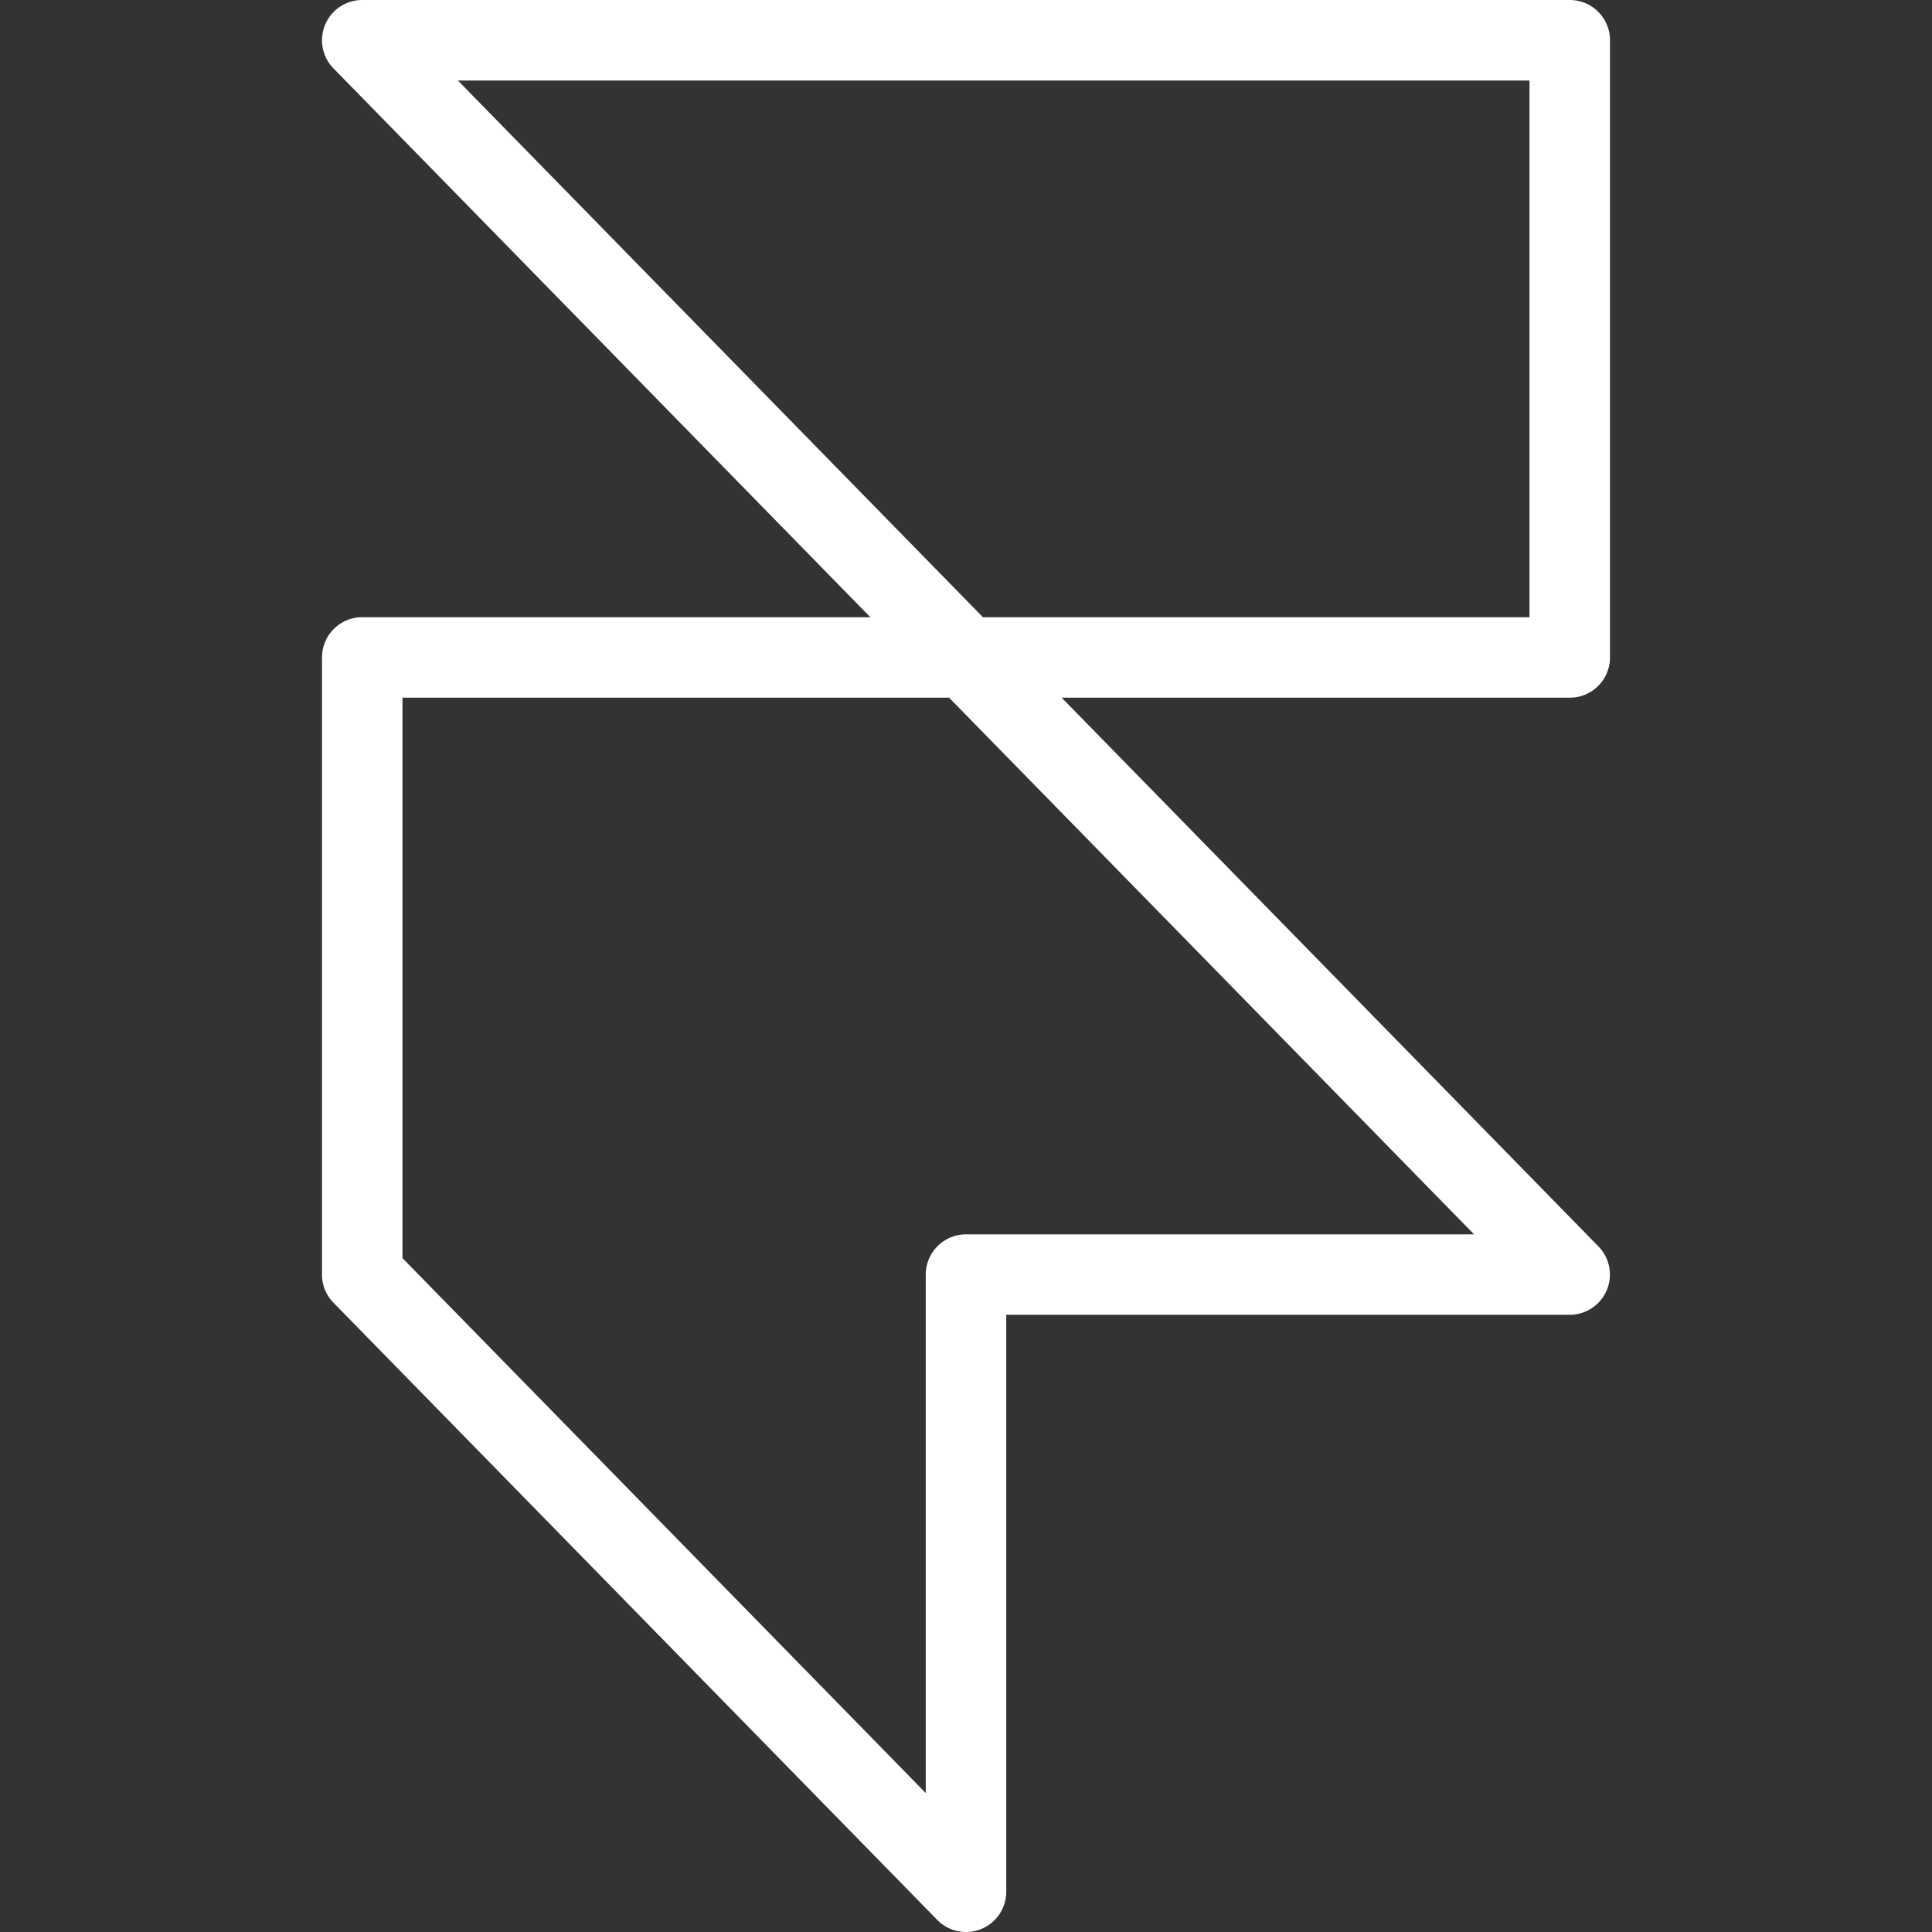
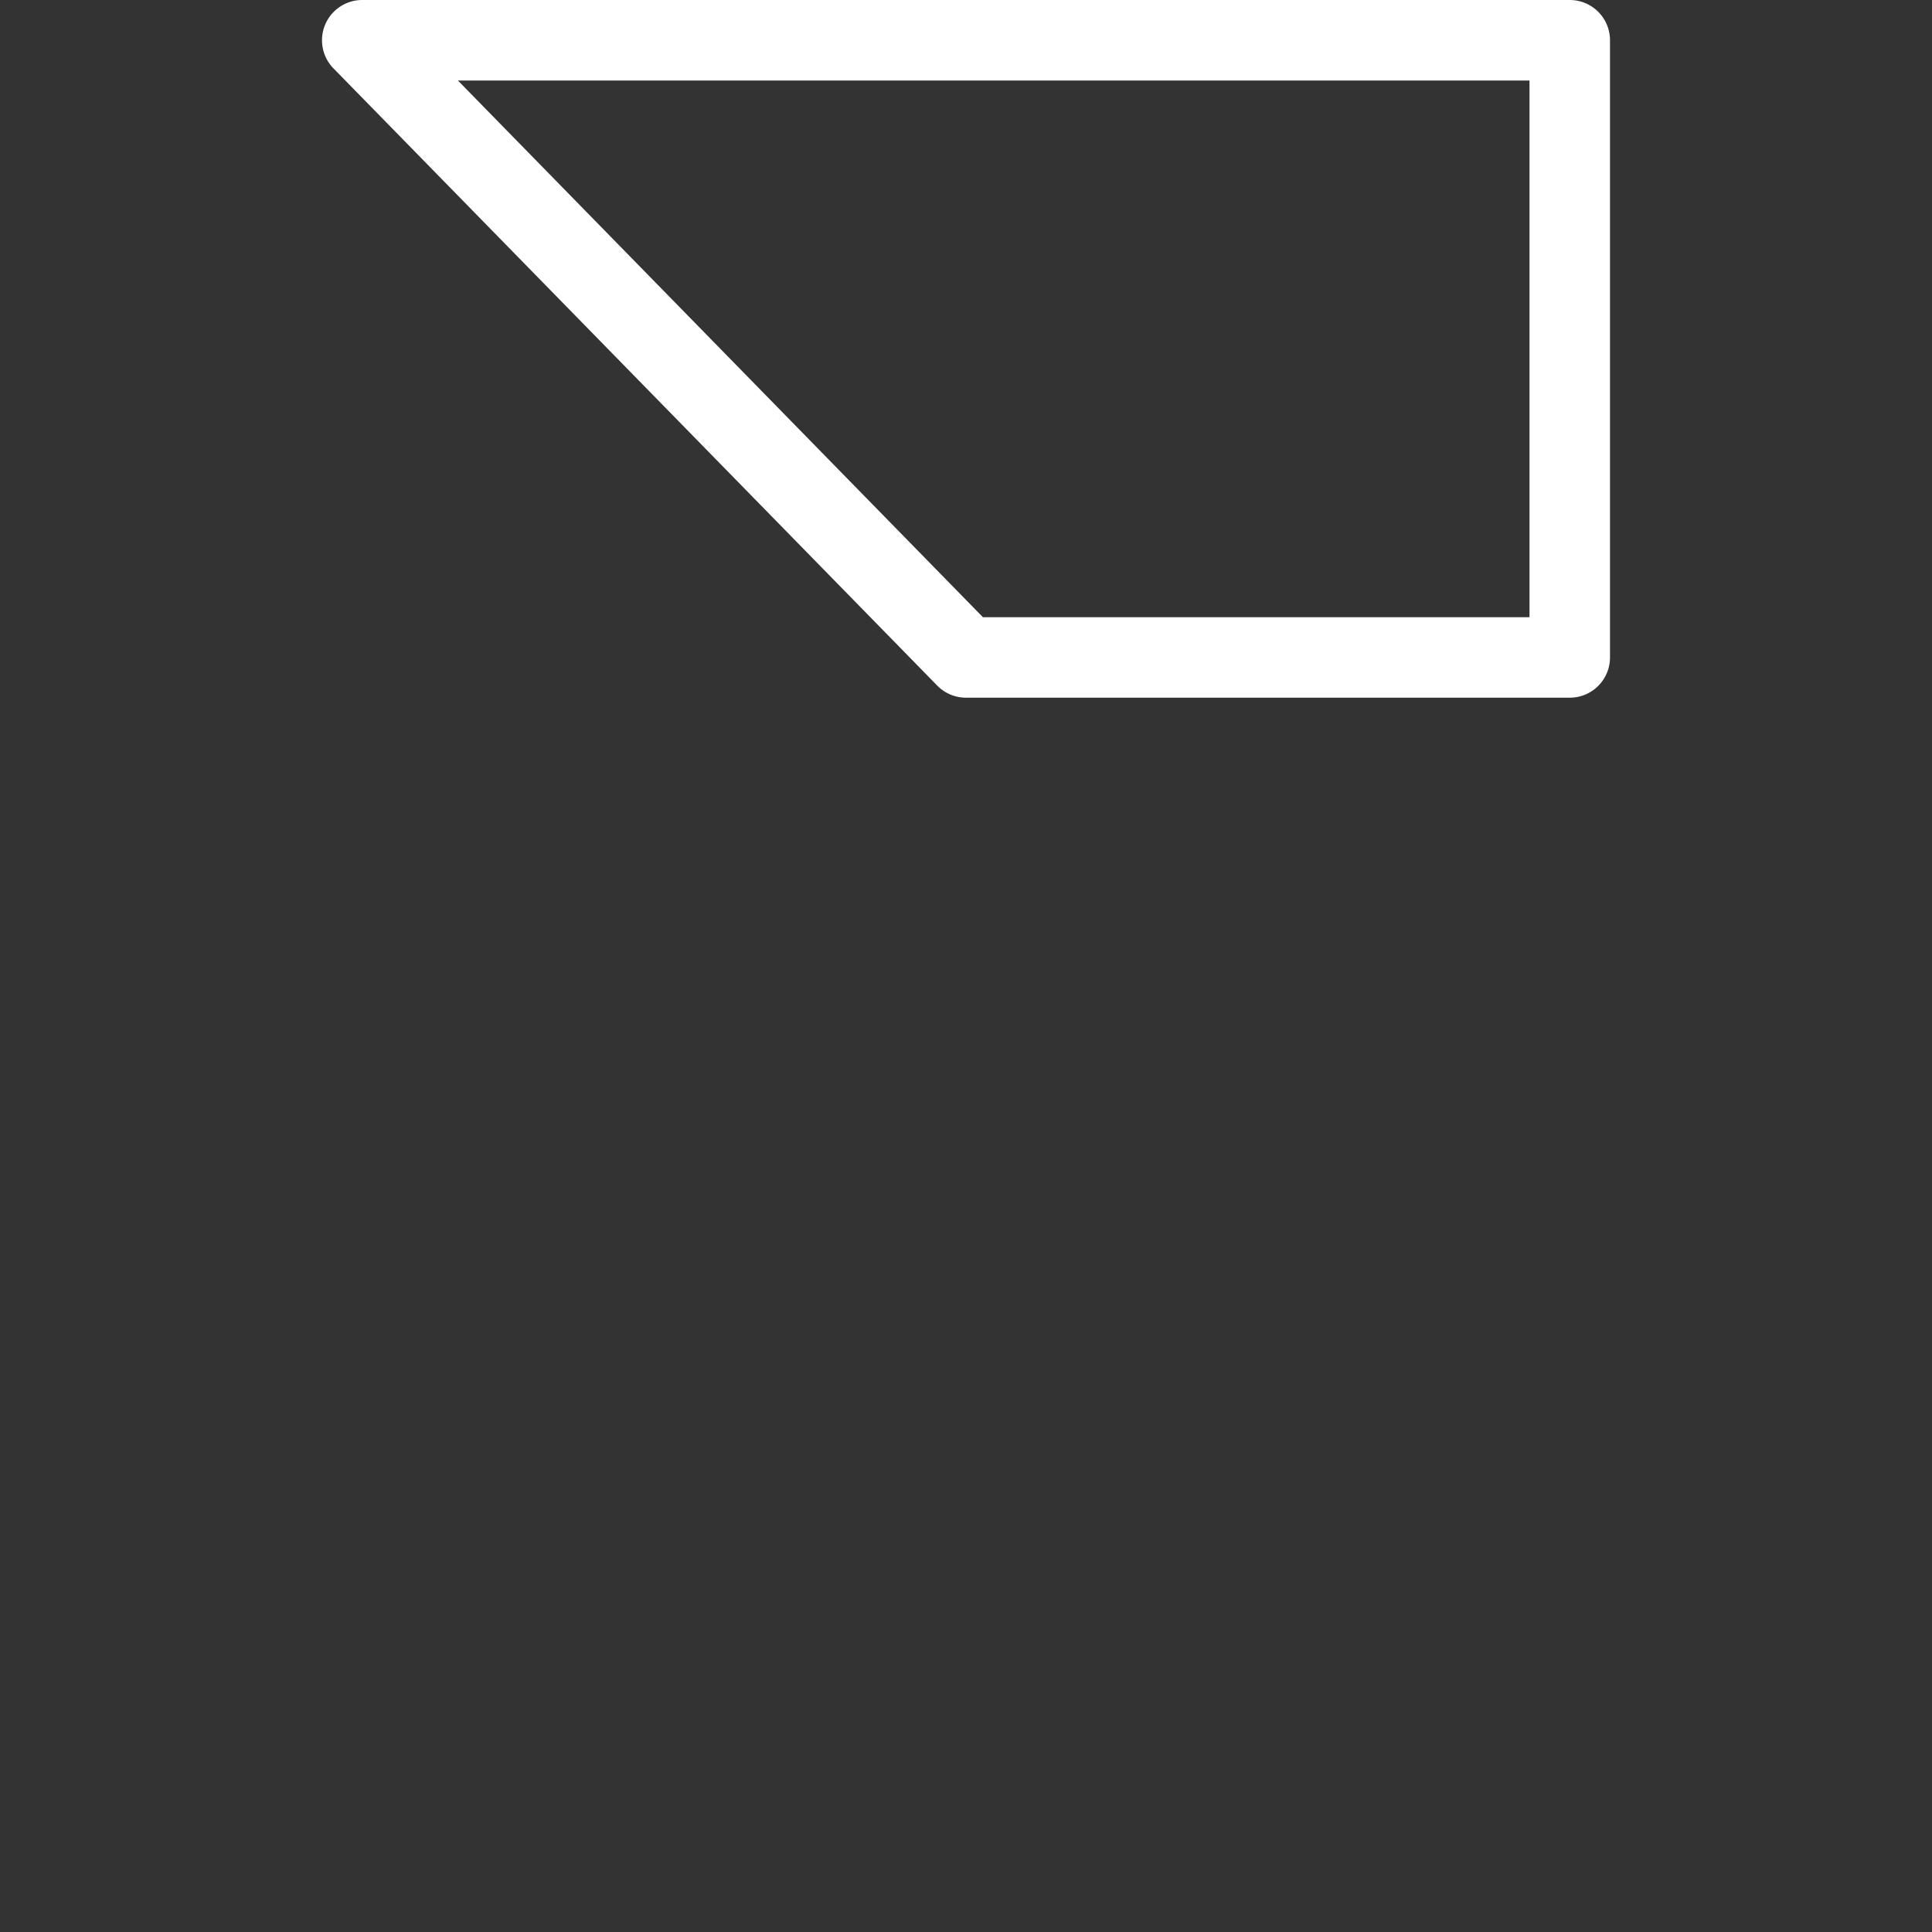
<svg xmlns="http://www.w3.org/2000/svg" viewBox="0 0 24 24">
  <rect x="0" y="0" width="24" height="24" fill="#333333" stroke="none" />
-   <path fill="#fff" d="M12 24a.499.499 0 0 1-.357-.15l-7.5-7.667a.497.497 0 0 1-.143-.35V8.167a.5.5 0 0 1 .5-.5H12a.5.5 0 0 1 .357.15l7.5 7.667a.5.5 0 0 1-.357.849h-7V23.5a.5.5 0 0 1-.5.5zm-7-8.371 6.5 6.645v-6.44a.5.5 0 0 1 .5-.5h6.312L11.79 8.667H5v6.962z" class="color000000 svgShape" />
  <path fill="#fff" d="M19.5 8.667H12a.5.5 0 0 1-.357-.15L4.143.85A.5.5 0 0 1 4.5 0h15a.5.5 0 0 1 .5.5v7.667a.5.5 0 0 1-.5.5zm-7.29-1H19V1H5.688l6.522 6.667z" class="color000000 svgShape" />
</svg>